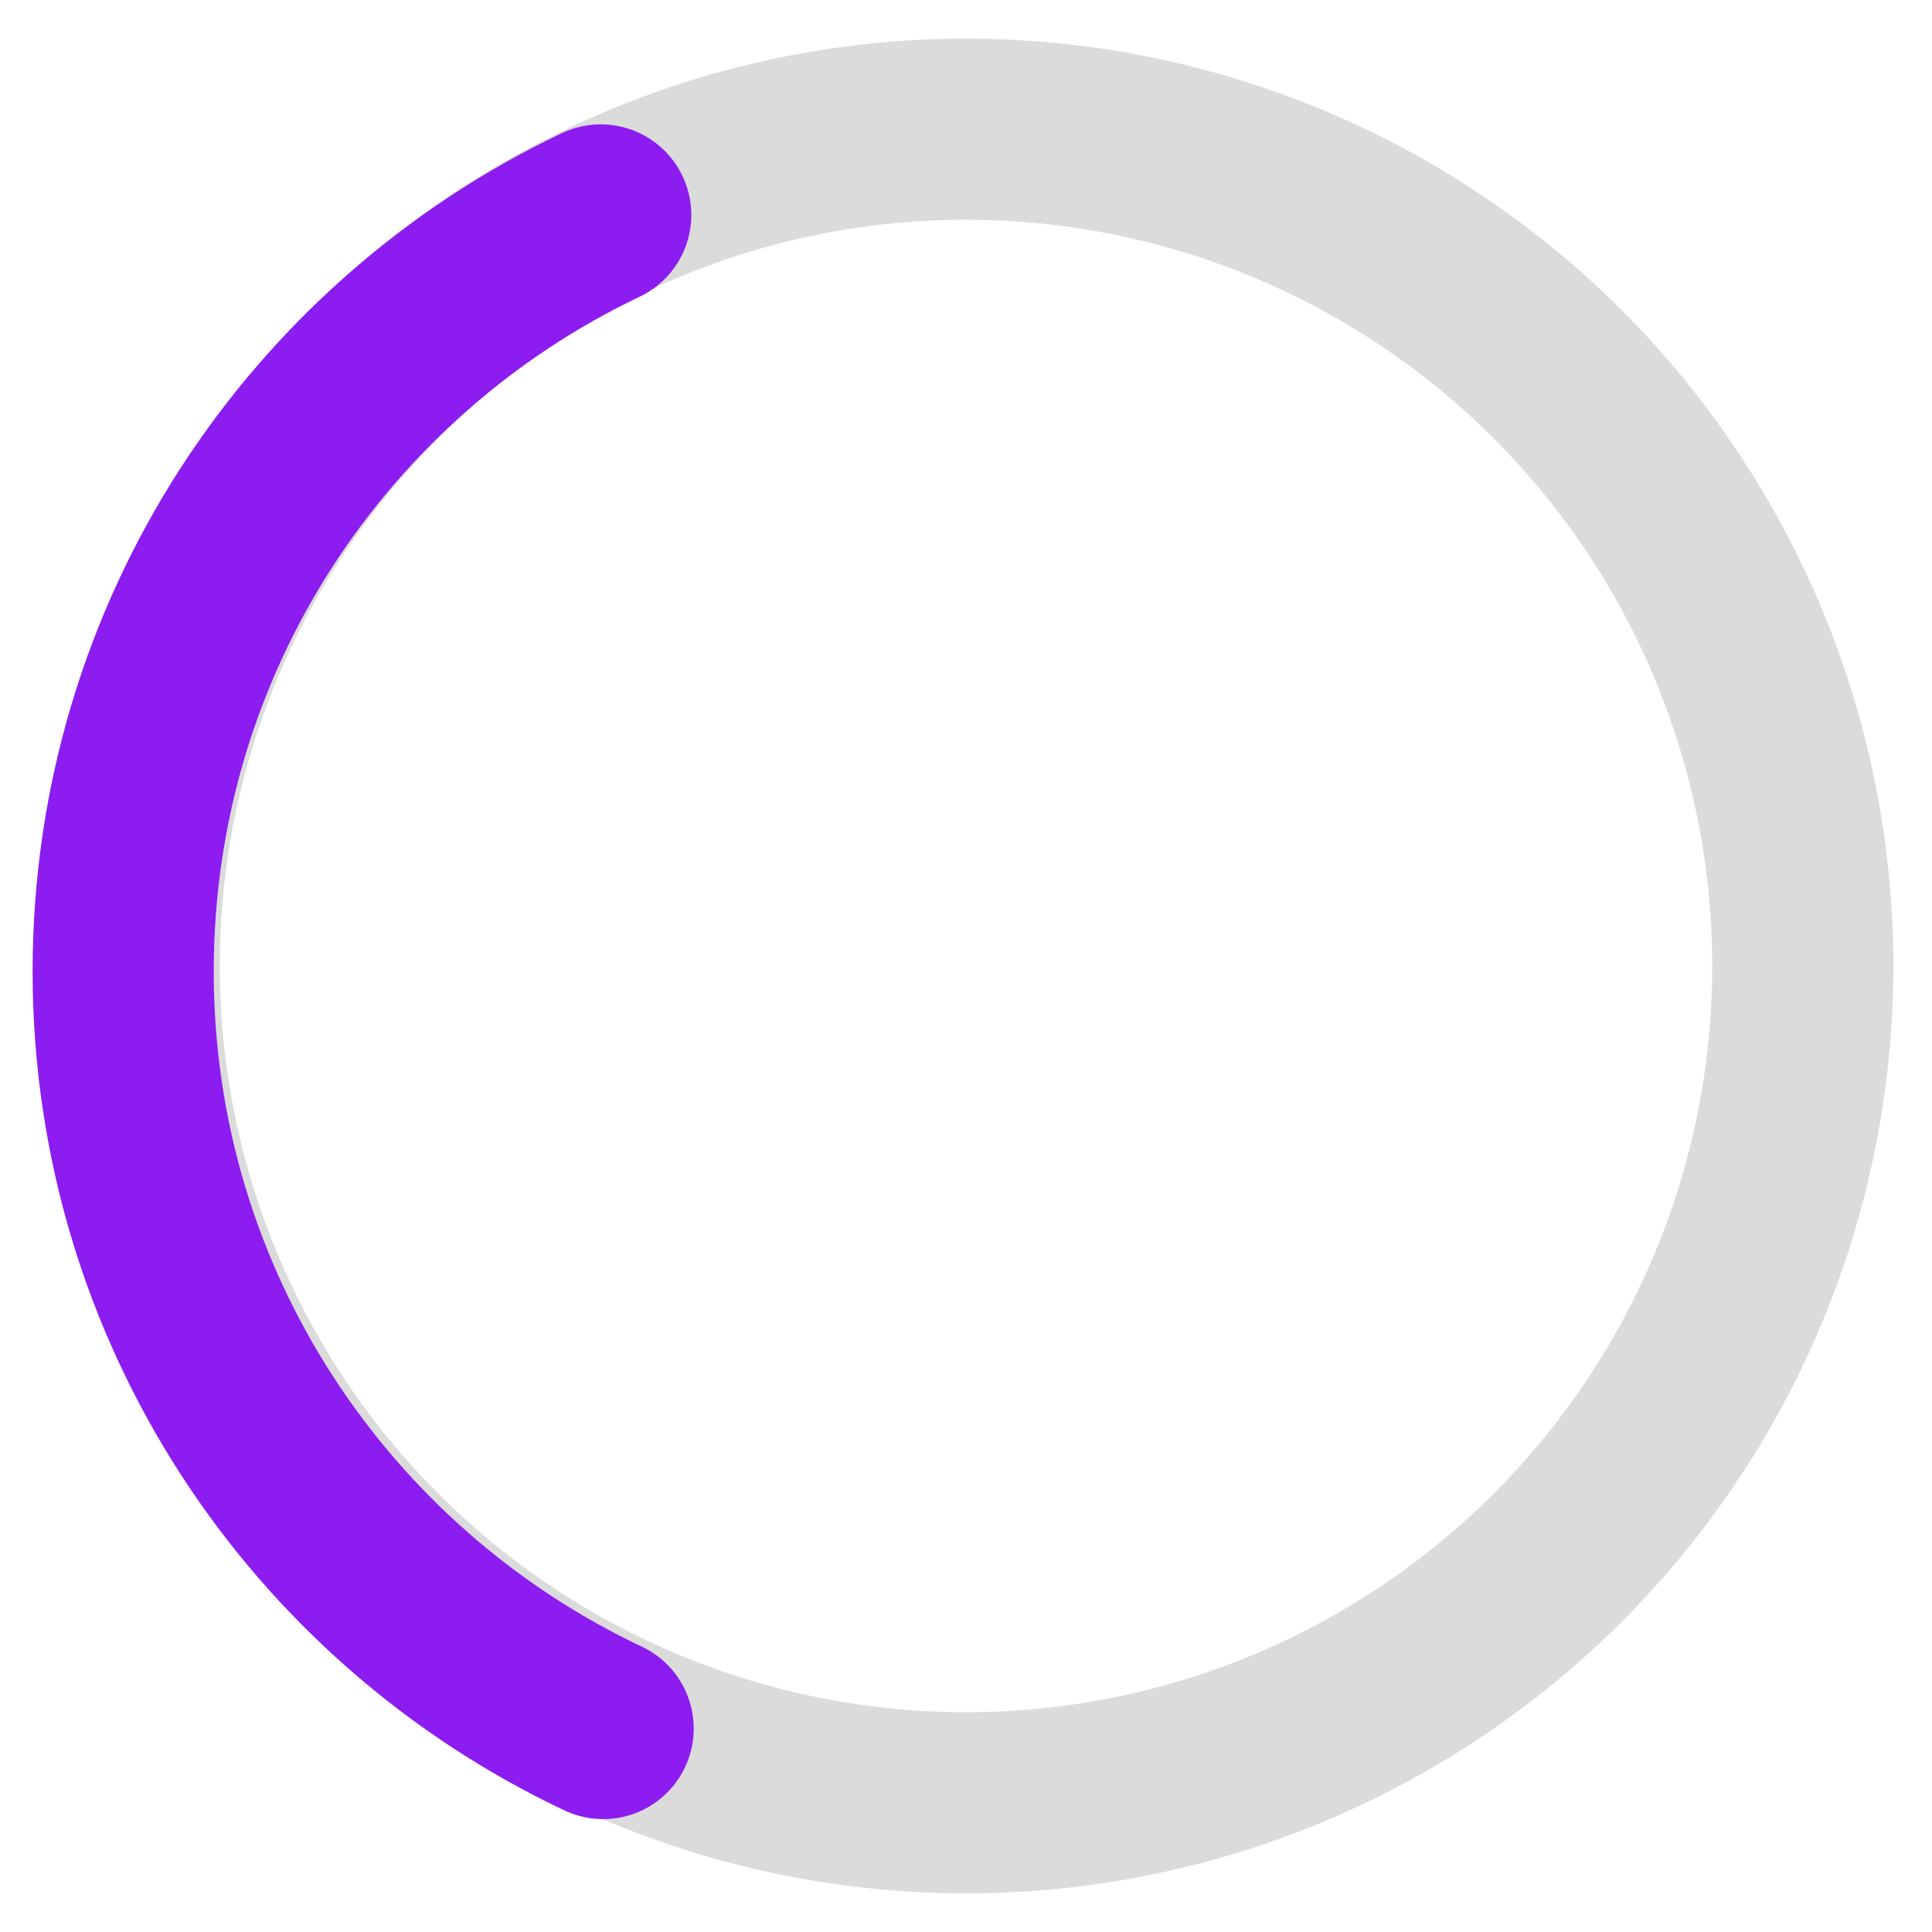
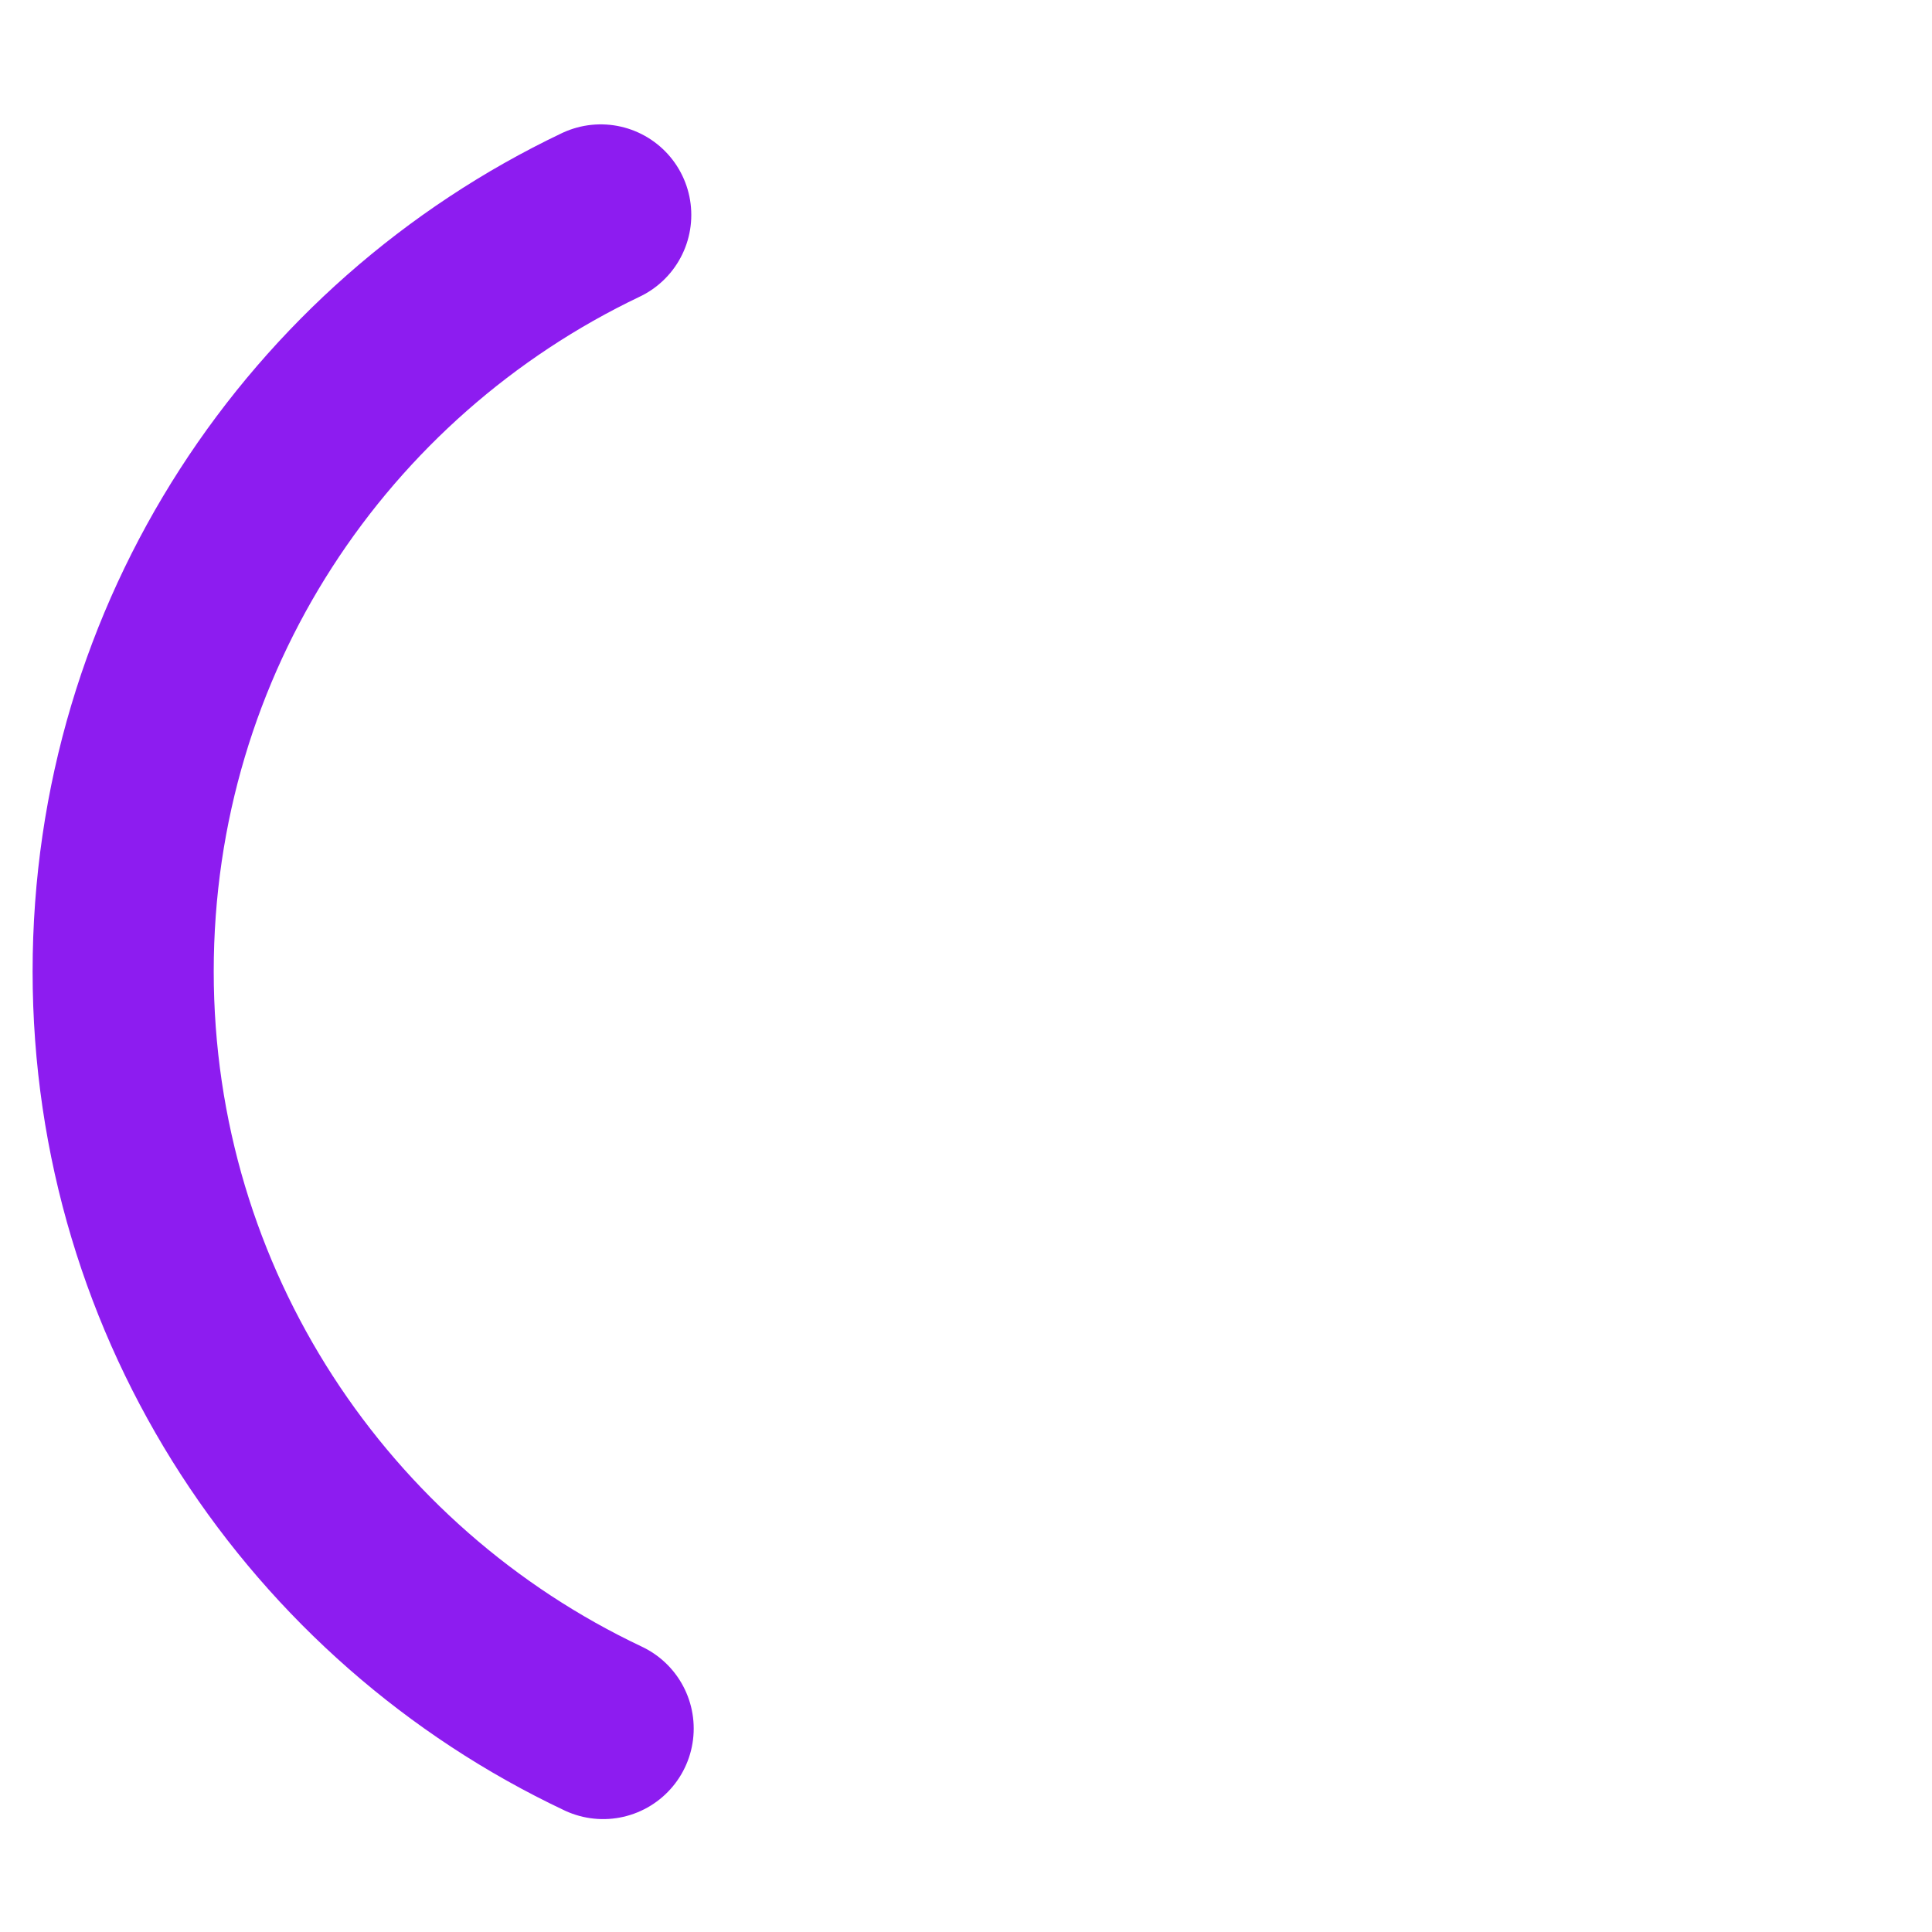
<svg xmlns="http://www.w3.org/2000/svg" id="Modo_de_isolamento" version="1.1" viewBox="0 0 320 320">
  <defs>
    <style>
      .st0 {
        stroke: #8d1cf0;
        stroke-linecap: round;
      }

      .st0, .st1 {
        fill: none;
        stroke-miterlimit: 10;
        stroke-width: 30px;
      }

      .st1 {
        stroke: #dbdbdb;
      }
    </style>
  </defs>
-   <circle class="st1" cx="160" cy="160" r="138.6" />
  <path class="st0" d="M99.9,286.3c-47-22.2-79.5-70-79.5-125.4S52.7,57.9,99.5,35.6" />
</svg>